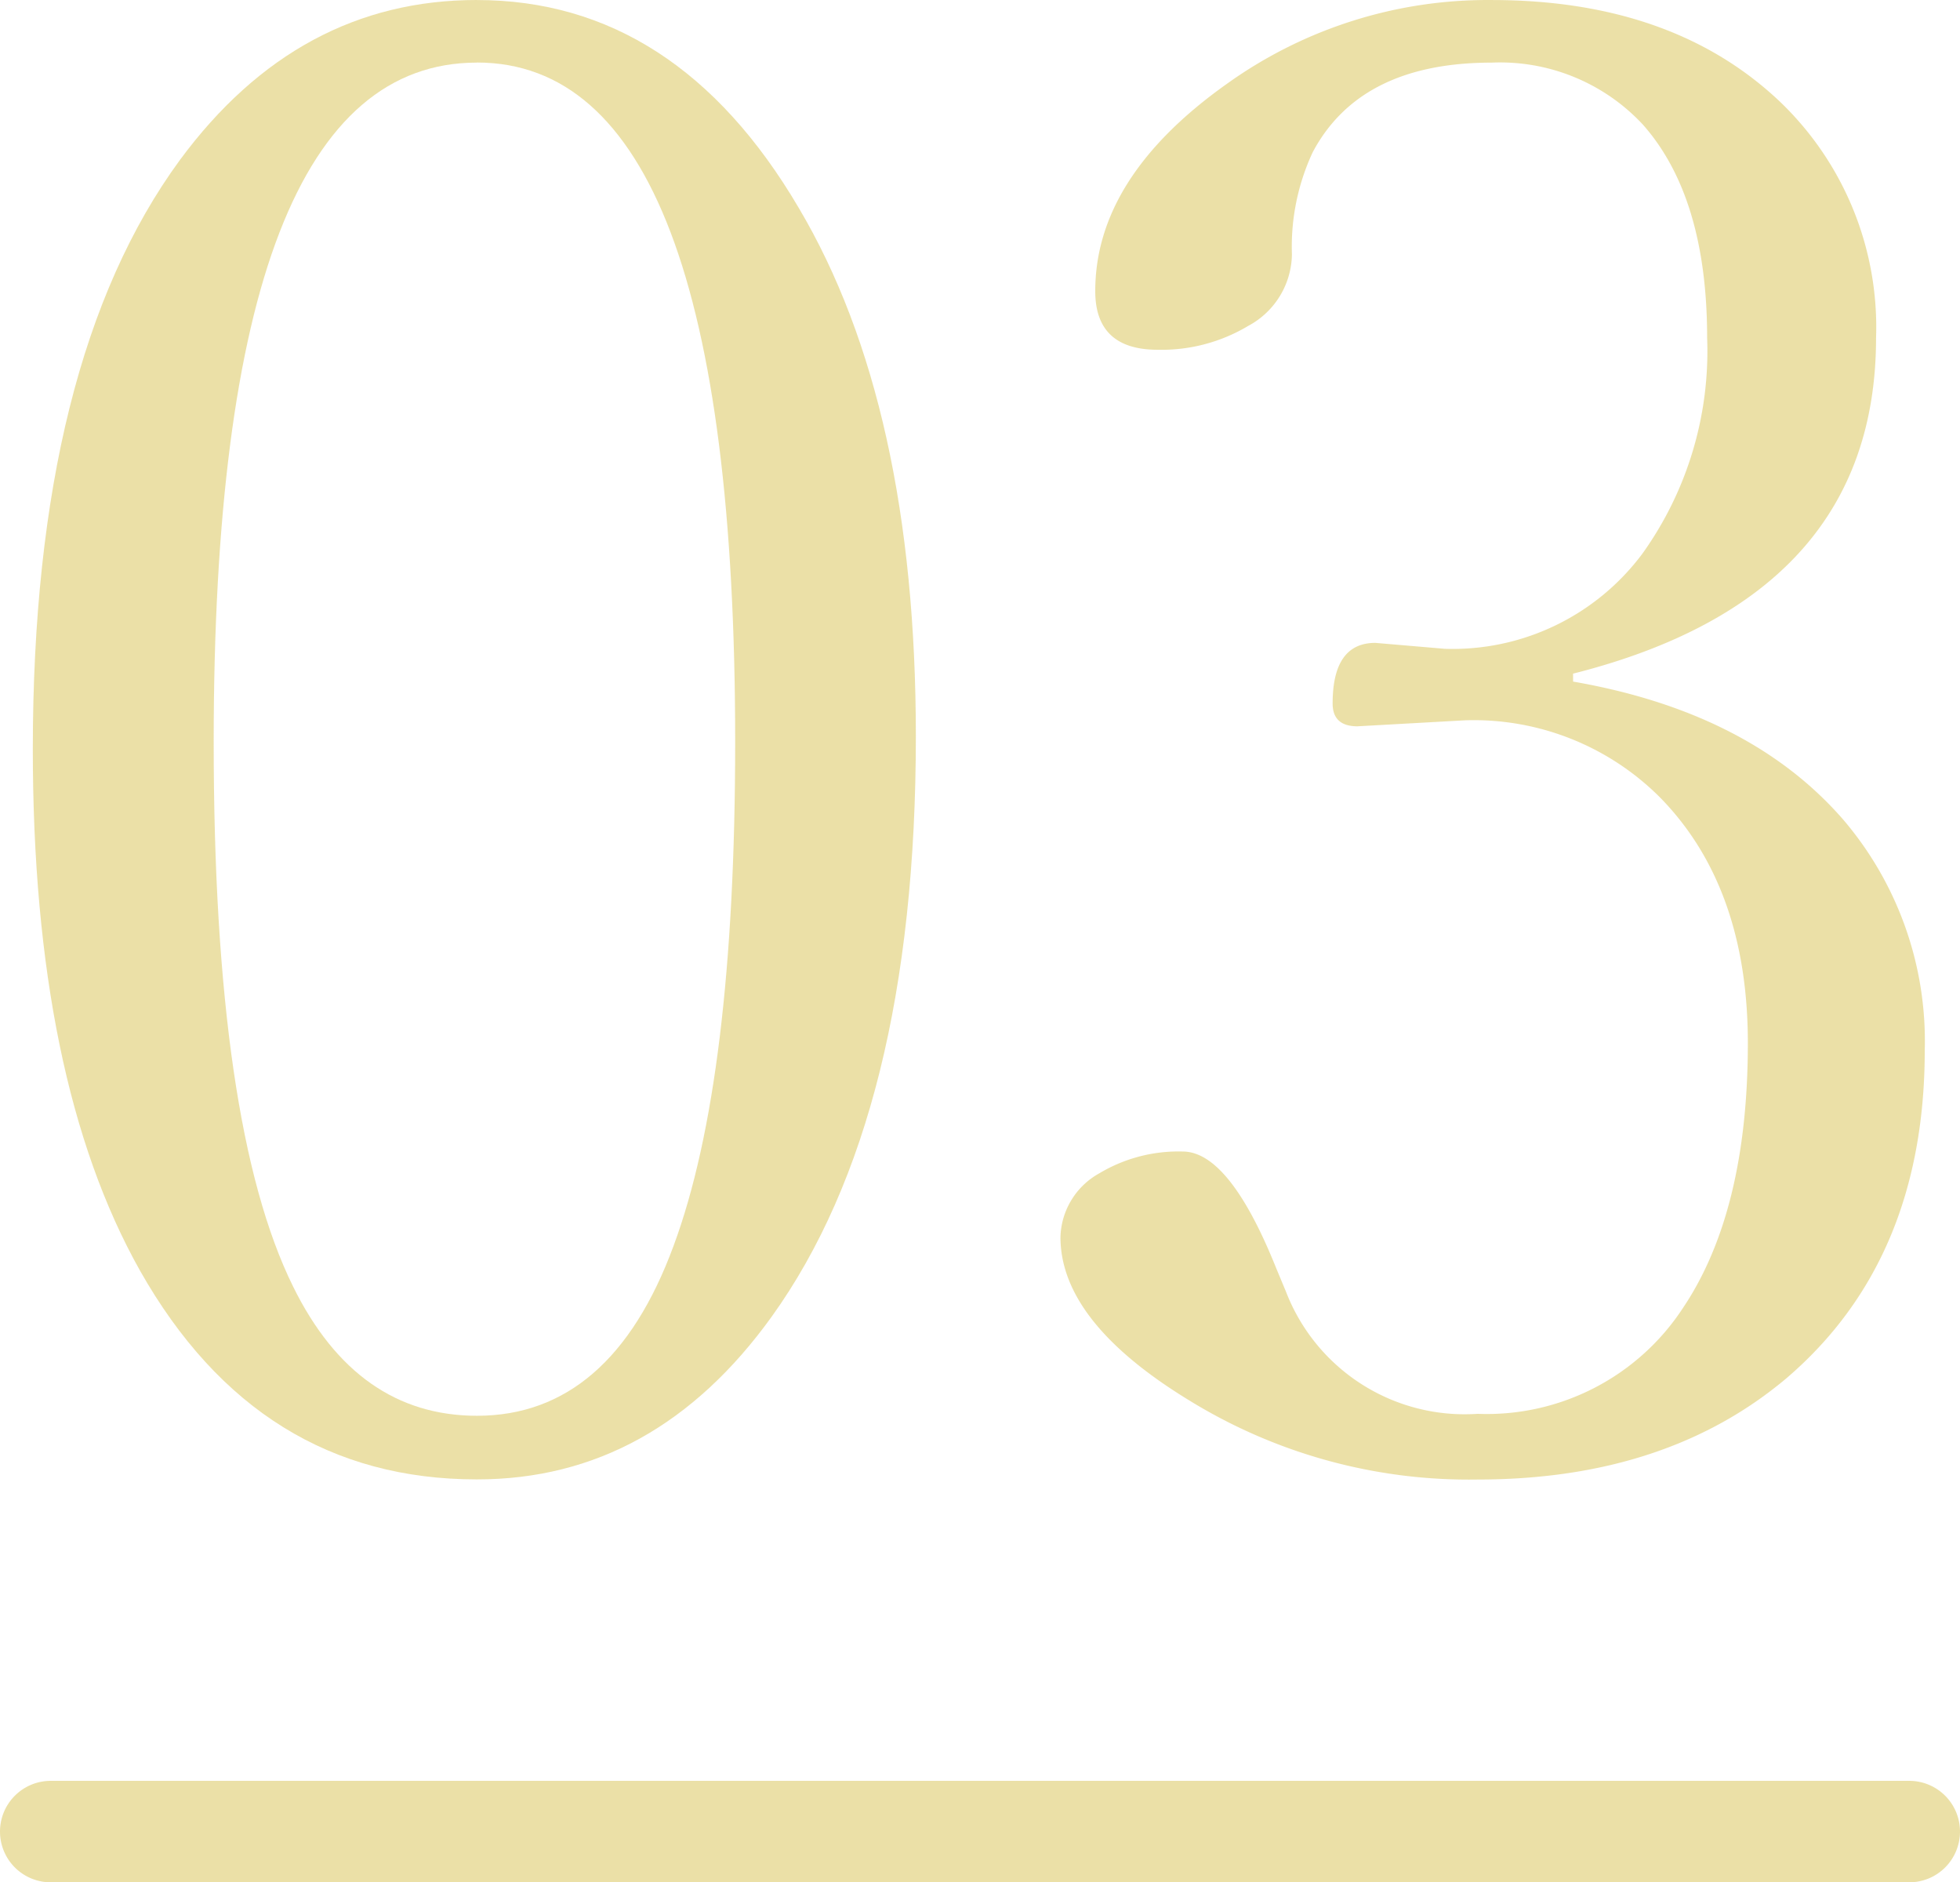
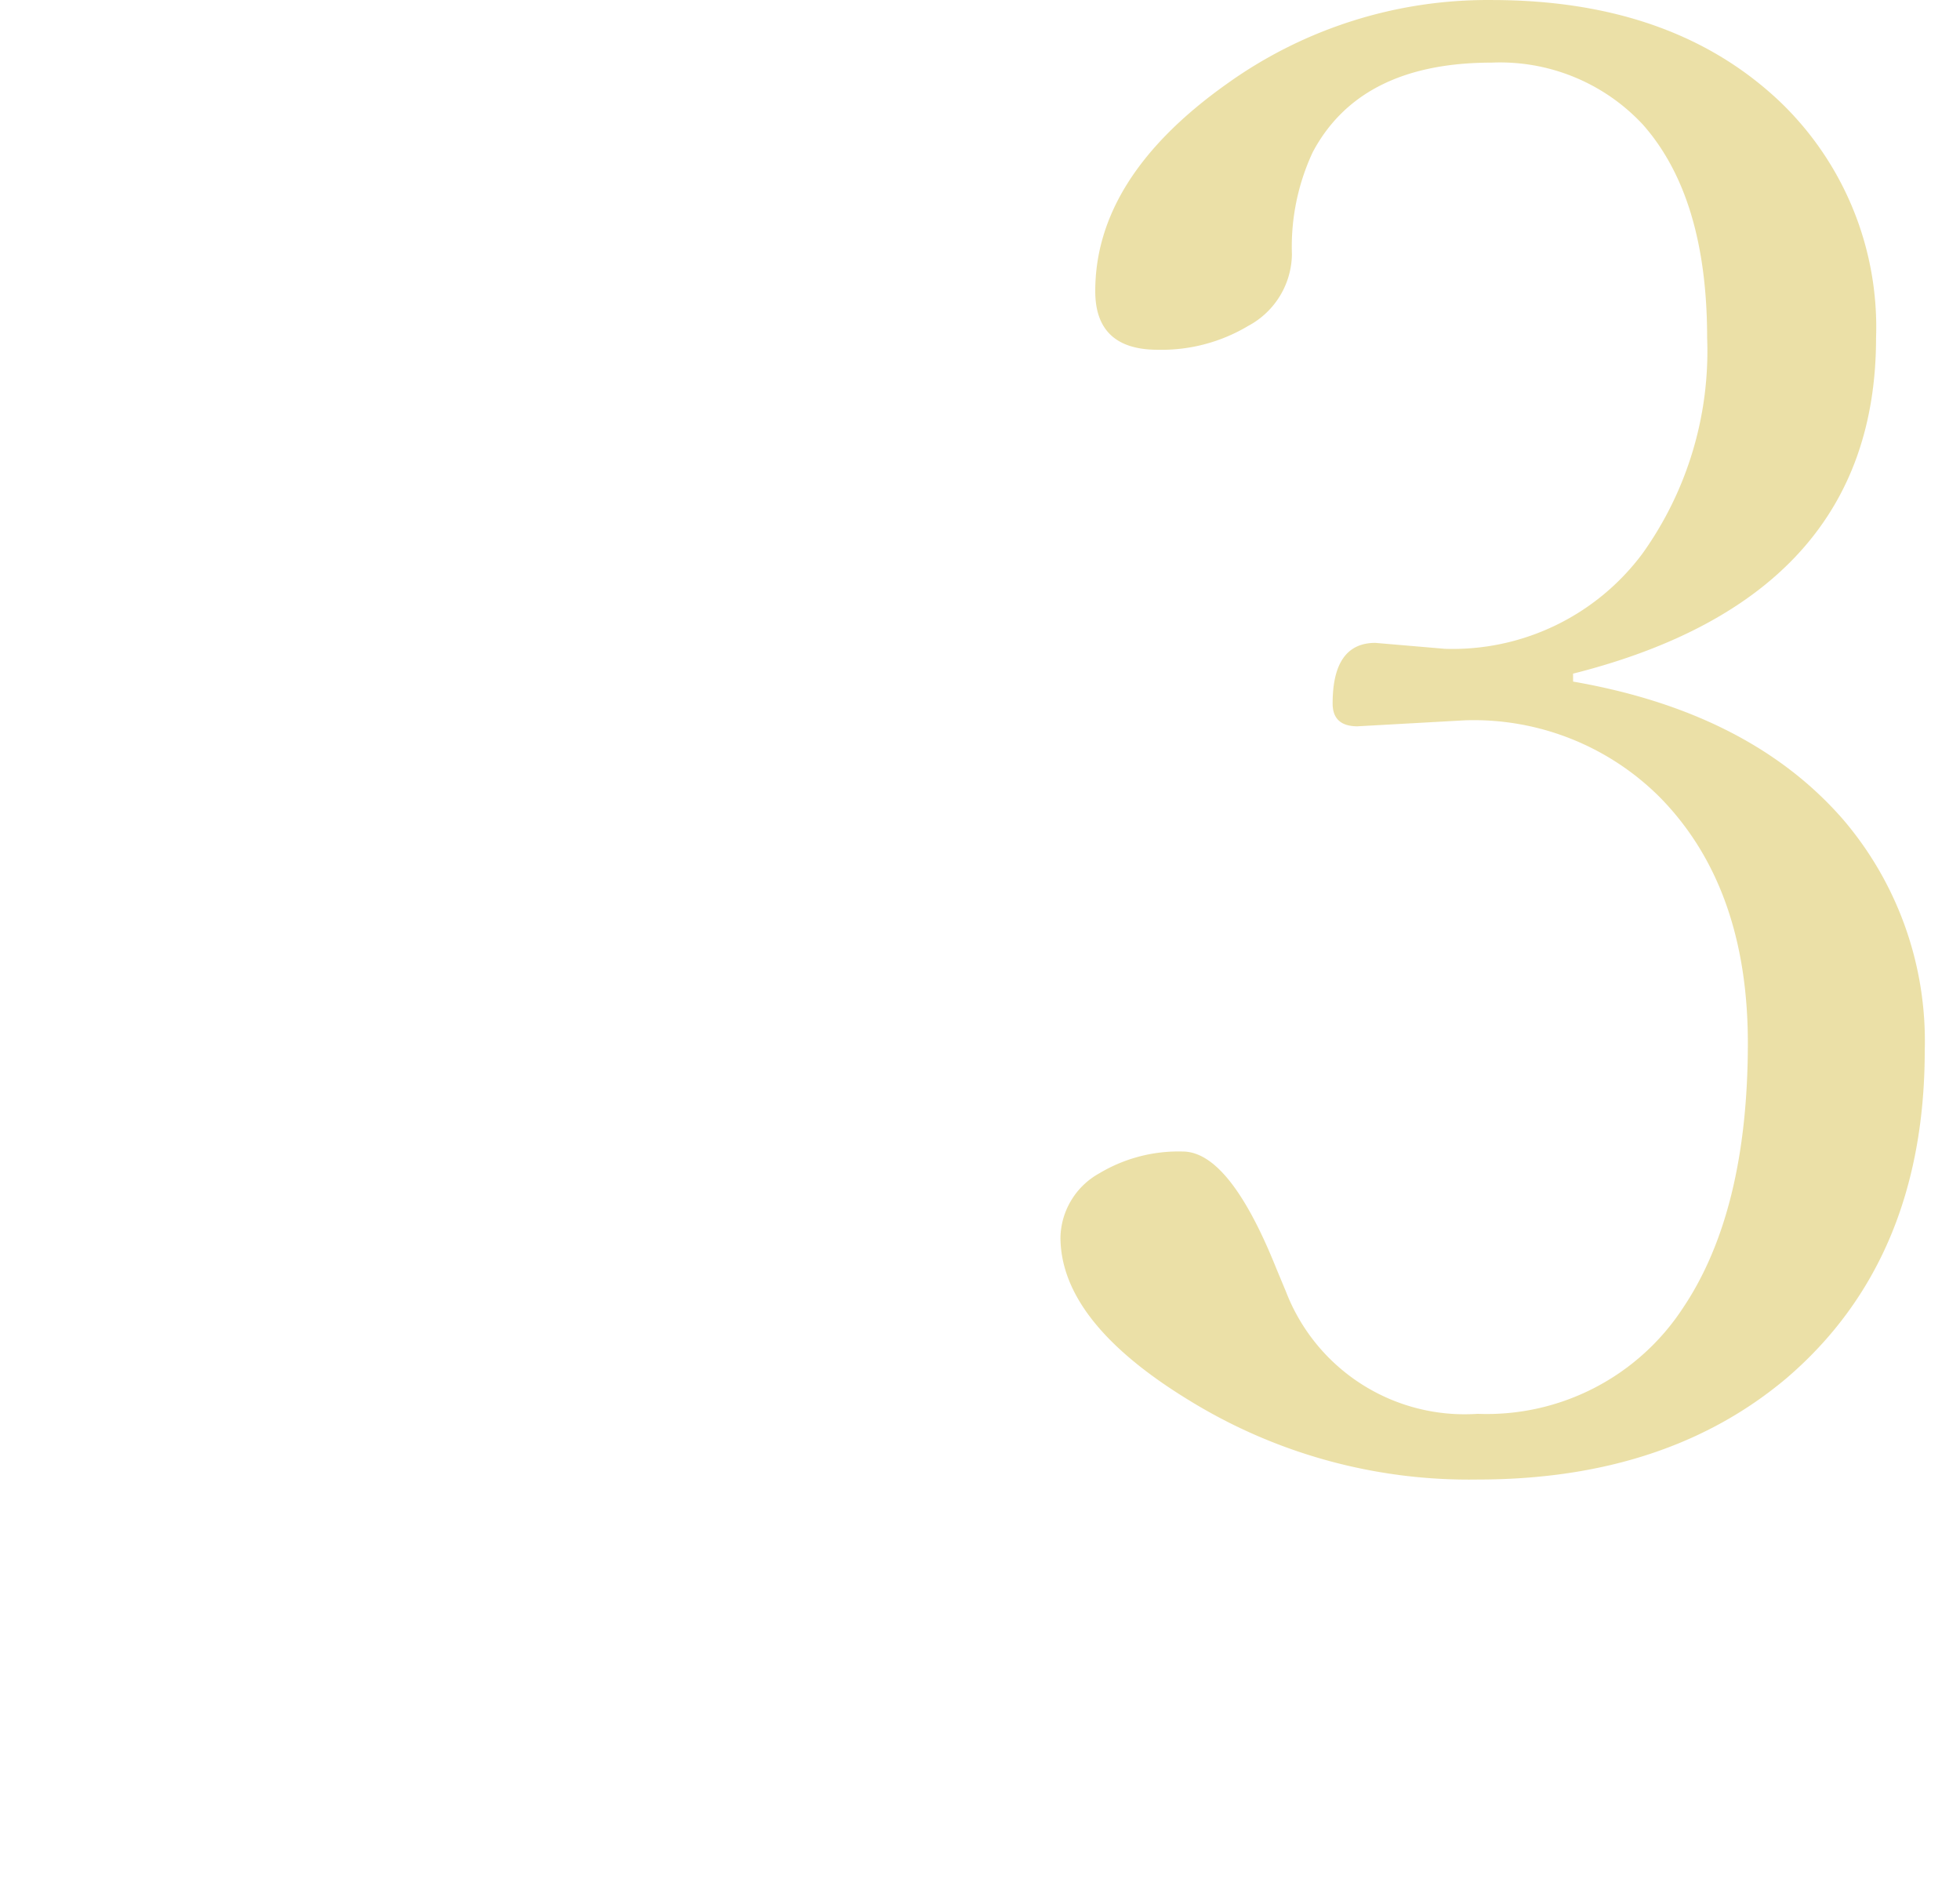
<svg xmlns="http://www.w3.org/2000/svg" width="77.285" height="74.206" viewBox="0 0 77.285 74.206">
  <g id="haw-to-list_num03" transform="translate(-1016.906 -6142.049)">
-     <path id="haw-to-list_num03-2" data-name="haw-to-list_num03" d="M73.285,2H0A2,2,0,0,1-2,0,2,2,0,0,1,0-2H73.285a2,2,0,0,1,2,2A2,2,0,0,1,73.285,2Z" transform="translate(1018.906 6214.255)" fill="rgba(216,195,80,0.5)" />
-     <path id="haw-to-list_num03-3" data-name="haw-to-list_num03" d="M94.5,23.912q7.872,0,12.691,8.187,4.623,7.79,4.622,20.836,0,14.959-5.679,22.875-4.625,6.428-11.633,6.423-8.618,0-13.278-8.225-4.23-7.52-4.229-20.563,0-15.31,5.8-23.227,4.658-6.31,11.711-6.307m0,2.468q-10.381,0-10.379,26.791,0,15.123,3.133,21.464,2.509,5.088,7.246,5.091,5.288,0,7.755-6.7,2.427-6.544,2.429-19.858,0-26.791-10.184-26.791" transform="translate(941.206 6118.138)" fill="rgba(216,195,80,0.5)" />
    <path id="haw-to-list_num03-4" data-name="haw-to-list_num03" d="M130.586,50.782q6.974,1.211,10.654,5.445a13.434,13.434,0,0,1,3.212,9.086q0,8.262-5.445,12.926-4.742,4-12.181,4a21.024,21.024,0,0,1-11.4-3.134q-5.053-3.09-5.054-6.423A2.964,2.964,0,0,1,111.9,70.17a6.074,6.074,0,0,1,3.29-.862q1.839,0,3.682,4.583l.392.941a7.551,7.551,0,0,0,7.559,4.817,9.24,9.24,0,0,0,8.107-4.191q2.544-3.8,2.547-10.419,0-6.146-3.448-9.674a10.374,10.374,0,0,0-7.716-3.056l-4.229.236c-.654,0-.98-.3-.98-.9,0-1.59.56-2.389,1.684-2.389l2.742.234a9.333,9.333,0,0,0,7.795-3.76,13.709,13.709,0,0,0,2.546-8.5q0-5.558-2.546-8.42a7.692,7.692,0,0,0-5.954-2.429q-5.17,0-7.049,3.525a8.8,8.8,0,0,0-.823,4.034,3.25,3.25,0,0,1-1.724,2.82,6.658,6.658,0,0,1-3.564.941q-2.467,0-2.467-2.311,0-4.5,5.209-8.186a17.639,17.639,0,0,1,10.418-3.291q7.169,0,11.4,4.035a12.3,12.3,0,0,1,3.761,9.282q0,10.223-11.947,13.239Z" transform="translate(948.349 6118.137)" fill="rgba(216,195,80,0.5)" />
  </g>
</svg>